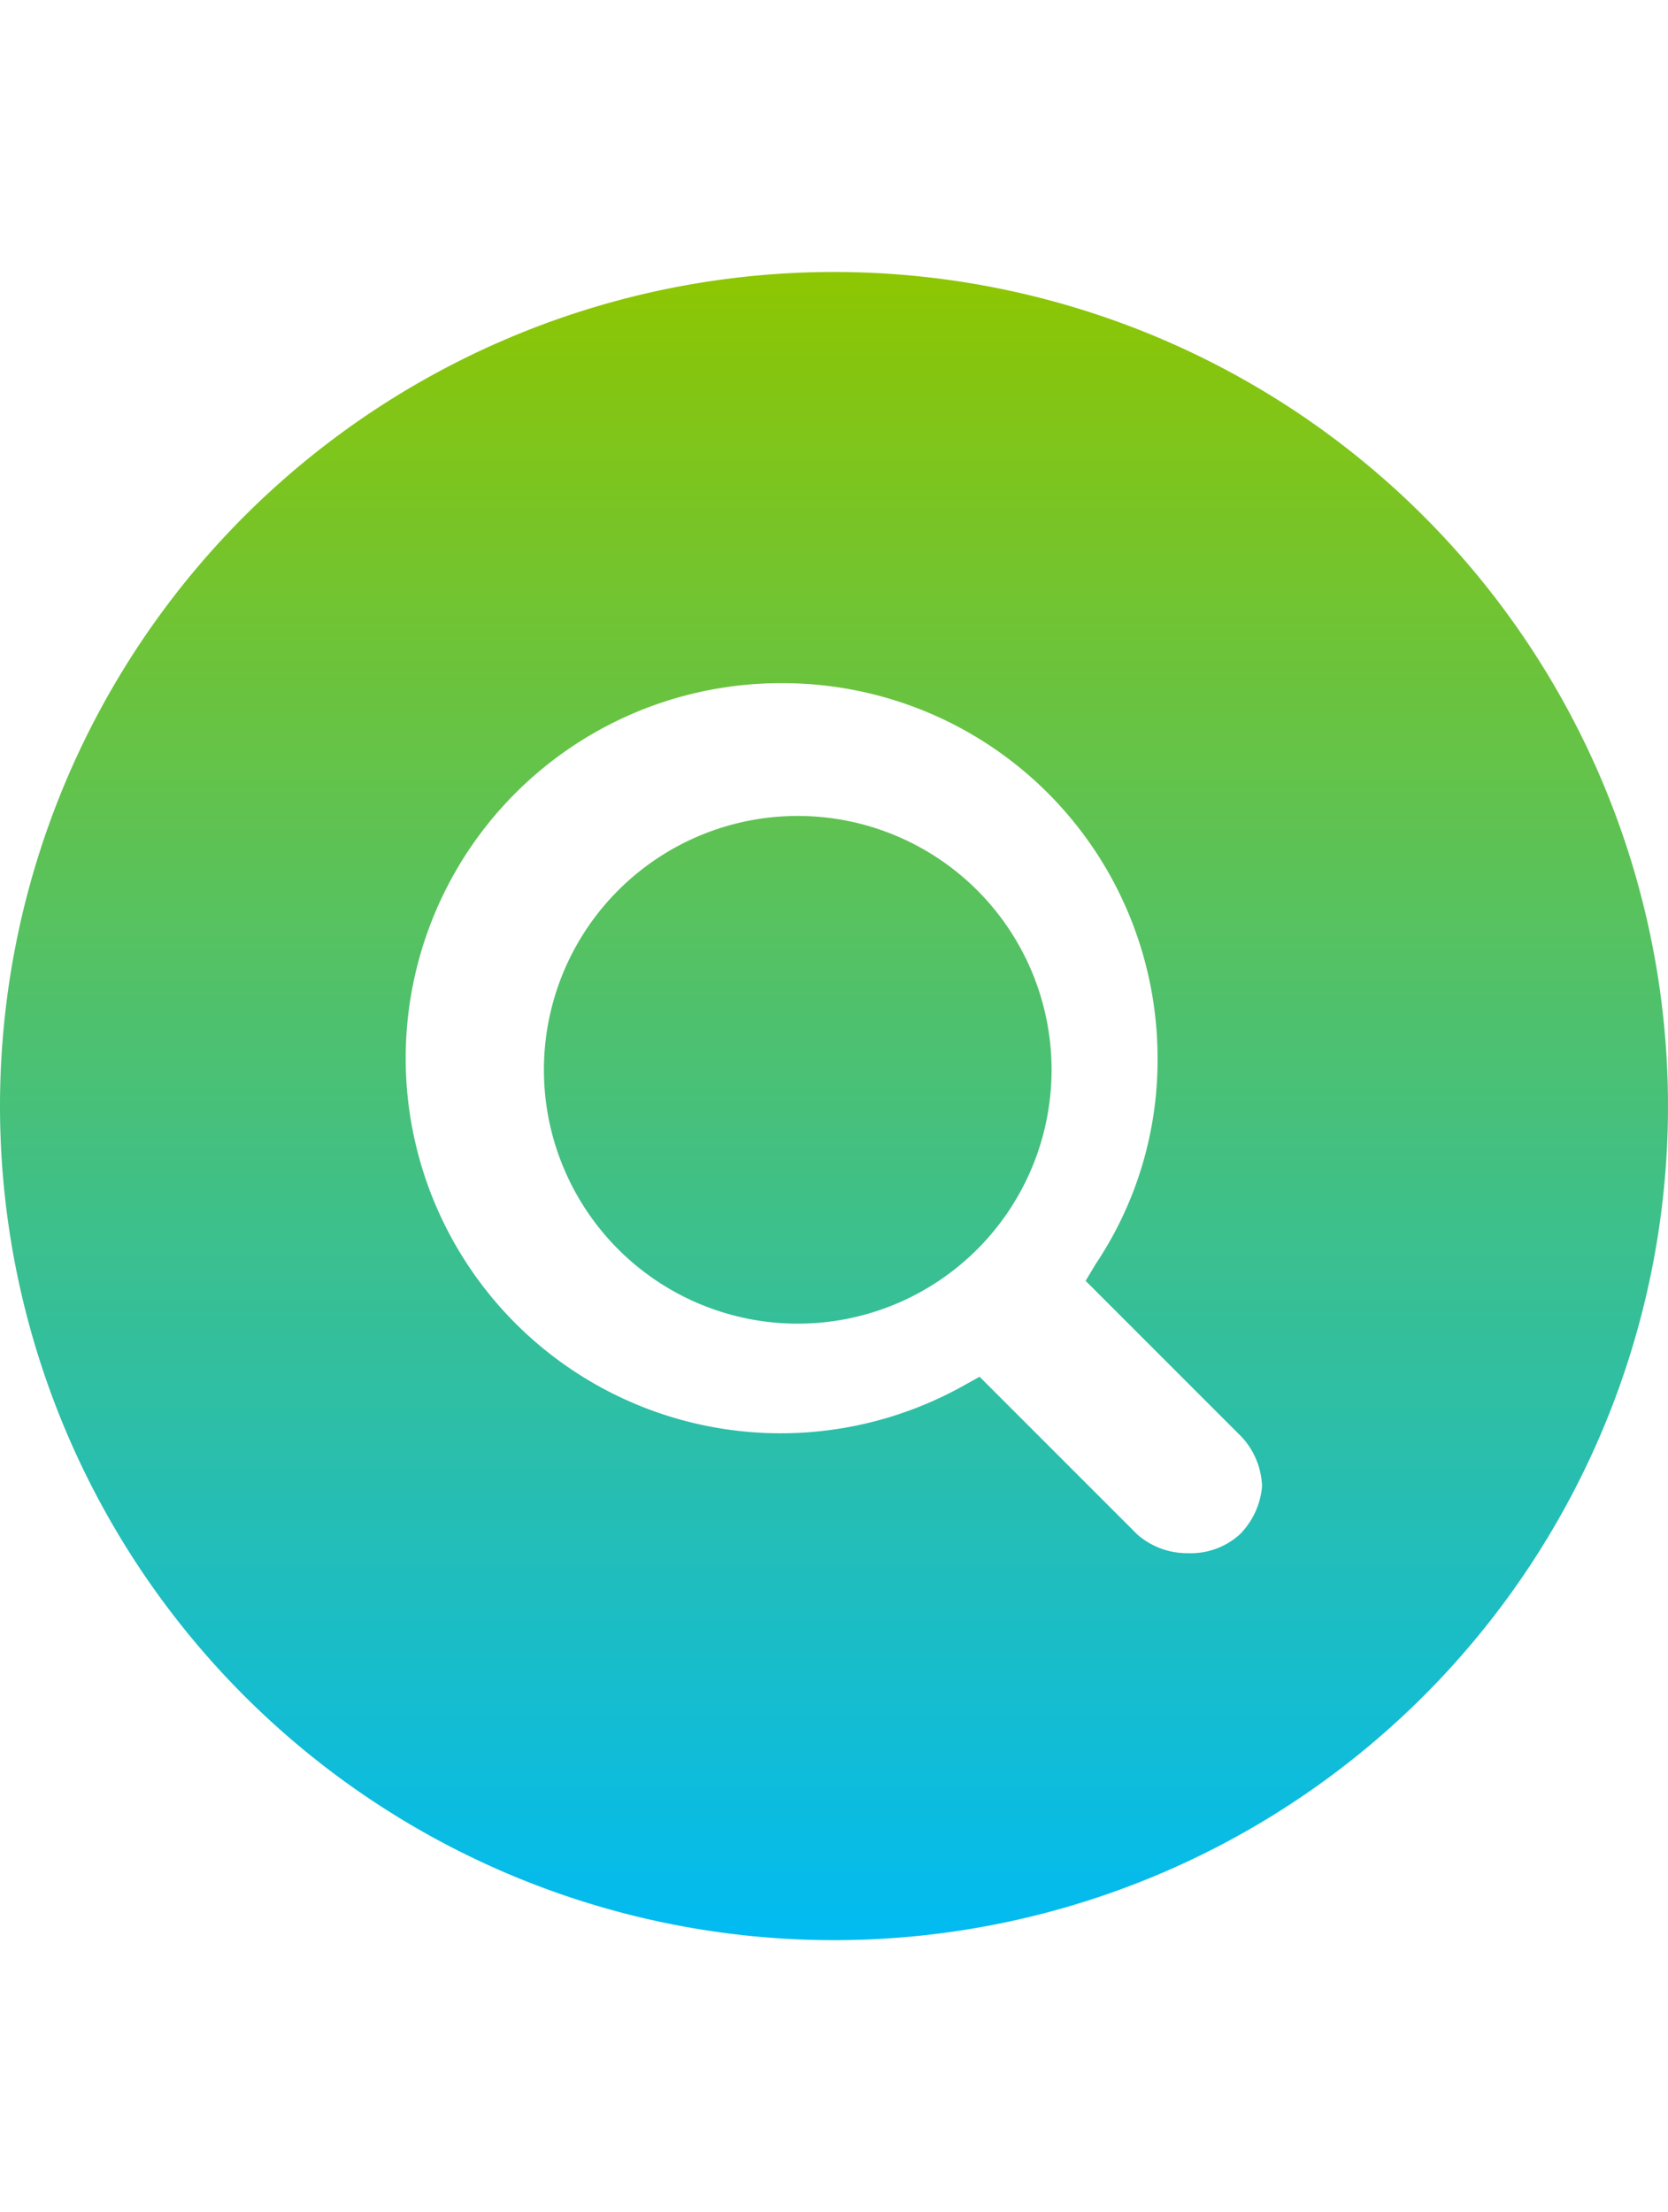
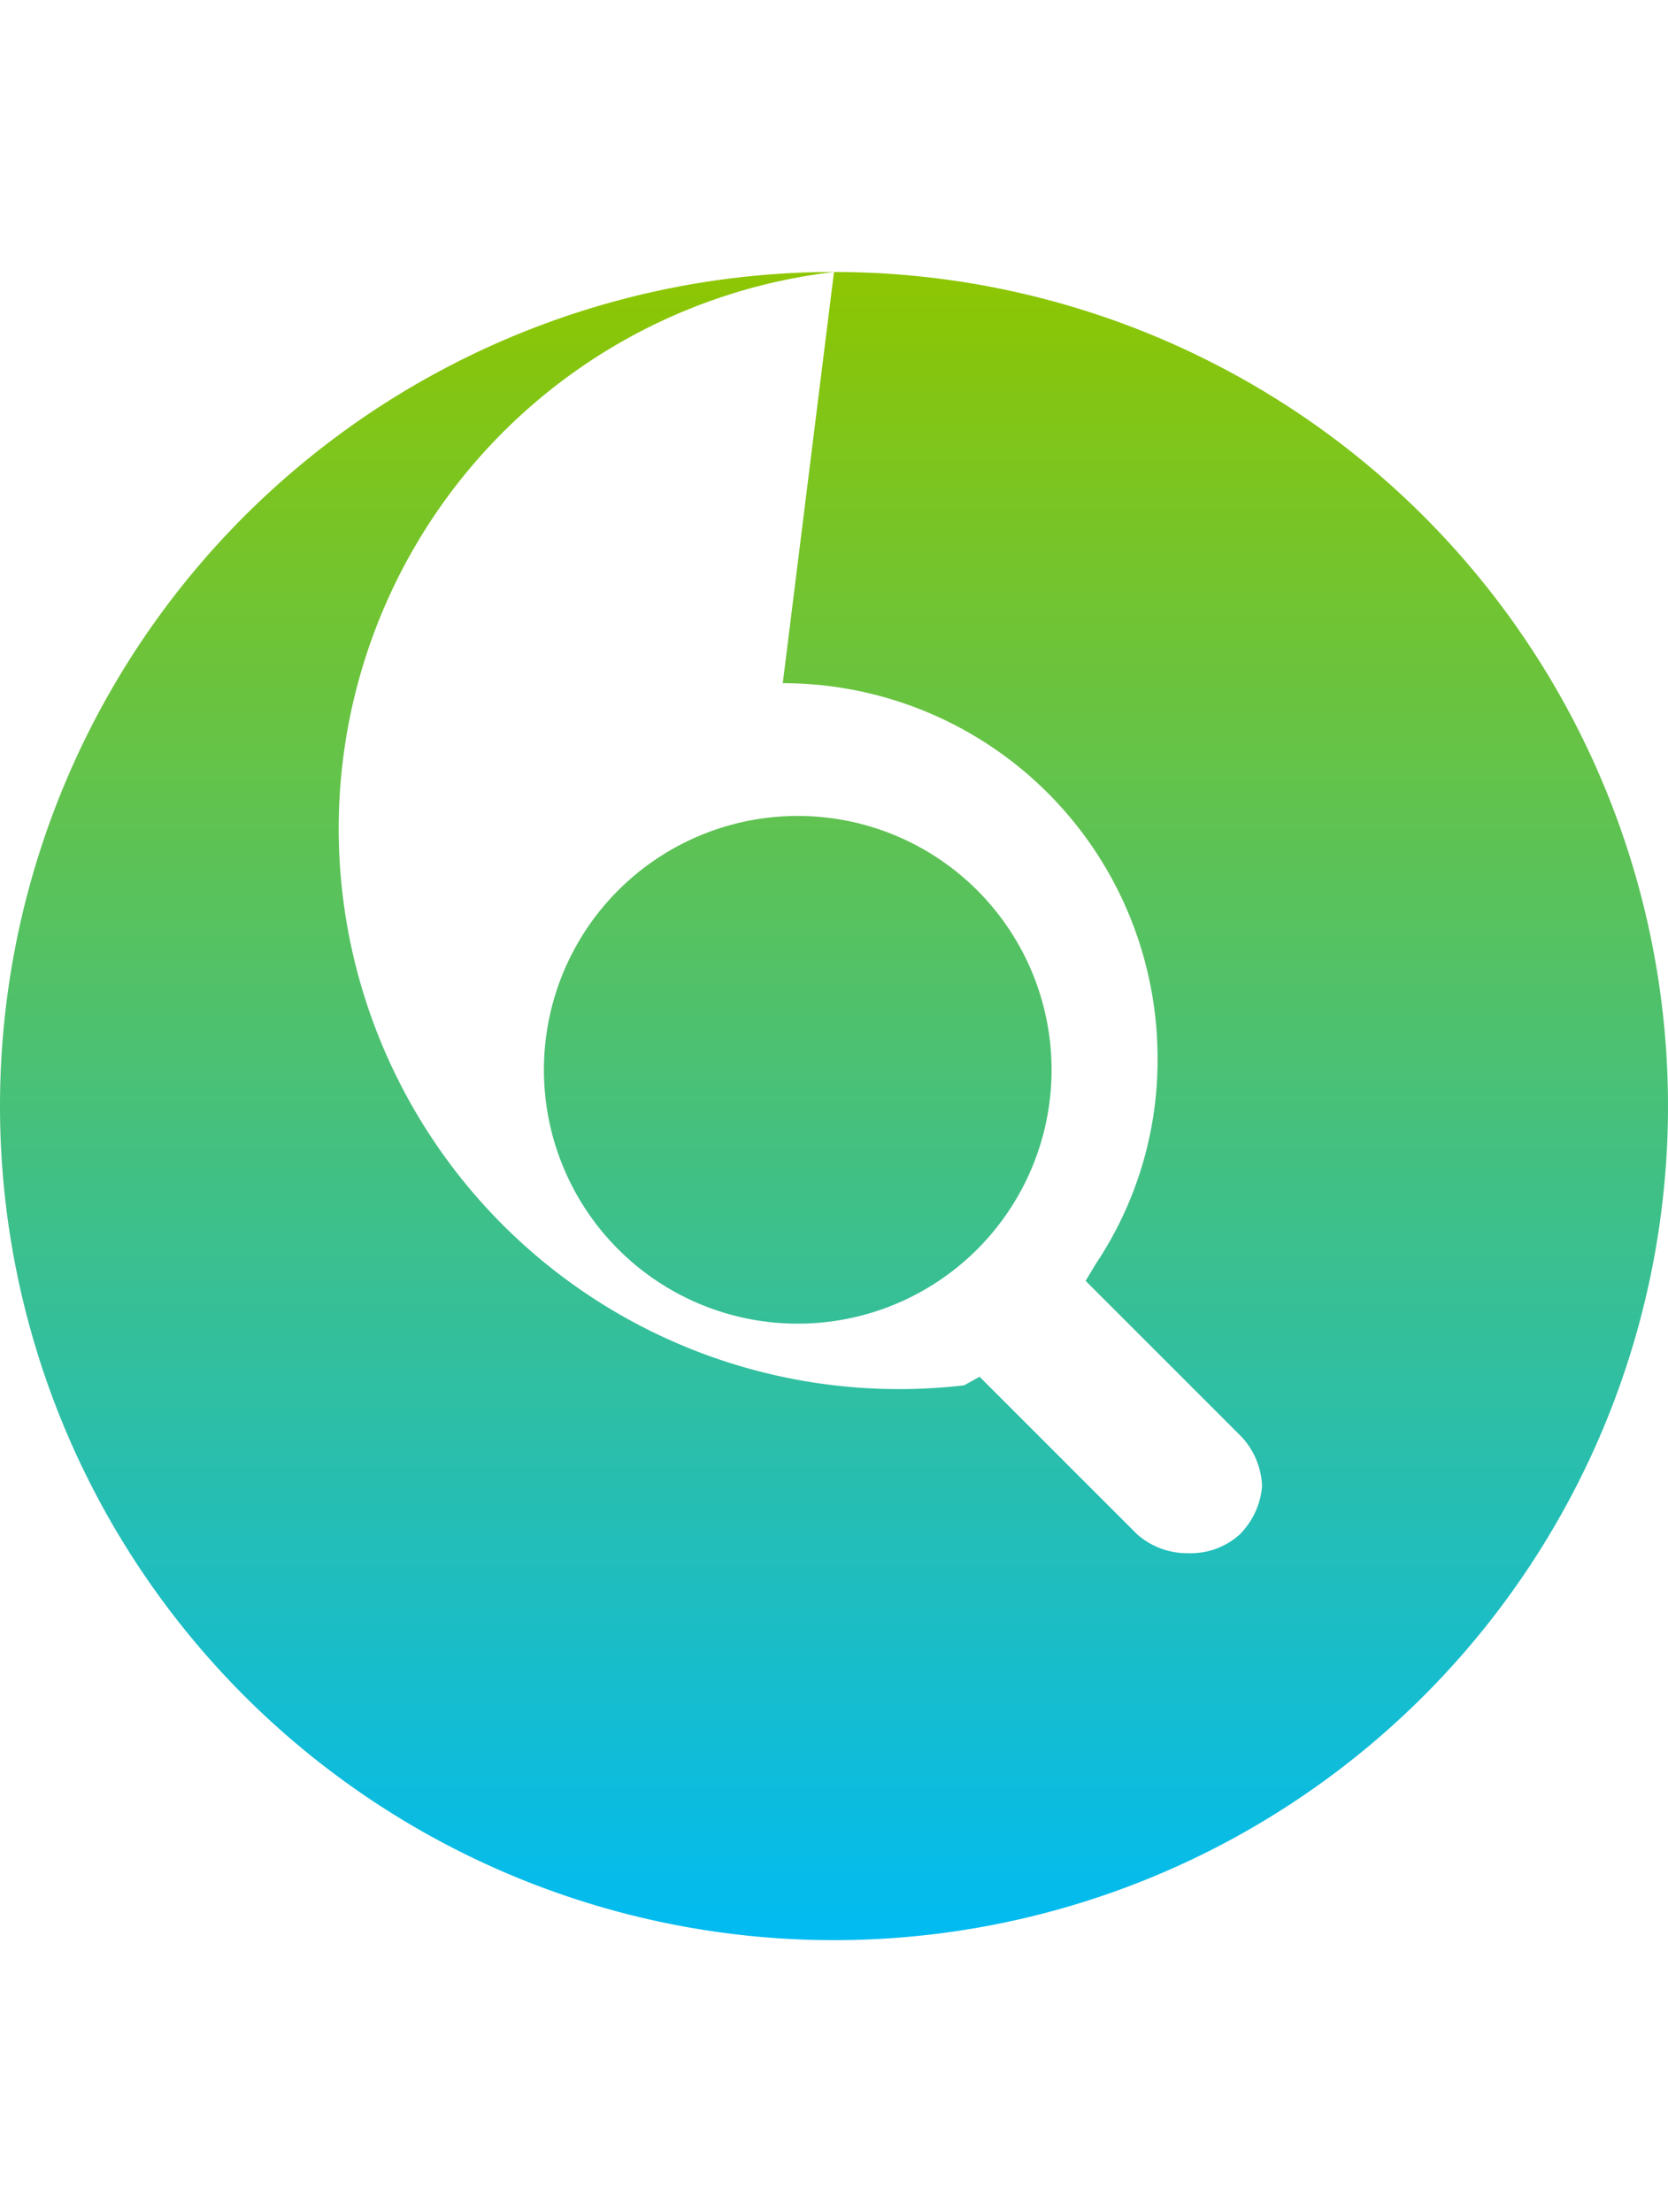
<svg xmlns="http://www.w3.org/2000/svg" id="Layer_1" data-name="Layer 1" width="46" height="61" viewBox="0 0 46 61">
  <defs>
    <linearGradient id="linear-gradient" x1="-2104.717" y1="22.435" x2="-2104.717" y2="23.435" gradientTransform="translate(96840 -1024.5) scale(46)" gradientUnits="userSpaceOnUse">
      <stop offset="0" stop-color="#8ec601" />
      <stop offset="1" stop-color="#00bbf3" />
    </linearGradient>
  </defs>
  <g id="final">
    <g id="spring_by_citi-solutions-v2b" data-name="spring by citi-solutions-v2b">
      <g id="hero">
        <g id="Stacked-Group">
          <g id="entry">
-             <path id="reporting" d="M23,7.5a23,23,0,1,1-23,23A23,23,0,0,1,23,7.5ZM21.584,18.839A10.342,10.342,0,1,0,26.591,38.2h0l.424-.236,4.345,4.345a2.084,2.084,0,0,0,1.416.52,2.006,2.006,0,0,0,1.417-.52h0a2.139,2.139,0,0,0,.612-1.321,2.109,2.109,0,0,0-.566-1.369h0l-4.3-4.3.284-.472a10.1,10.1,0,0,0,1.7-5.668,10.337,10.337,0,0,0-10.336-10.34ZM22,22.5a7,7,0,1,1-7,7A7,7,0,0,1,22,22.5Z" style="fill-rule: evenodd;fill: url(#linear-gradient)" />
+             <path id="reporting" d="M23,7.5a23,23,0,1,1-23,23A23,23,0,0,1,23,7.5ZA10.342,10.342,0,1,0,26.591,38.2h0l.424-.236,4.345,4.345a2.084,2.084,0,0,0,1.416.52,2.006,2.006,0,0,0,1.417-.52h0a2.139,2.139,0,0,0,.612-1.321,2.109,2.109,0,0,0-.566-1.369h0l-4.3-4.3.284-.472a10.1,10.1,0,0,0,1.7-5.668,10.337,10.337,0,0,0-10.336-10.34ZM22,22.5a7,7,0,1,1-7,7A7,7,0,0,1,22,22.5Z" style="fill-rule: evenodd;fill: url(#linear-gradient)" />
          </g>
        </g>
      </g>
    </g>
  </g>
-   <rect x="25.25" width="10" height="61" style="fill: none" />
</svg>